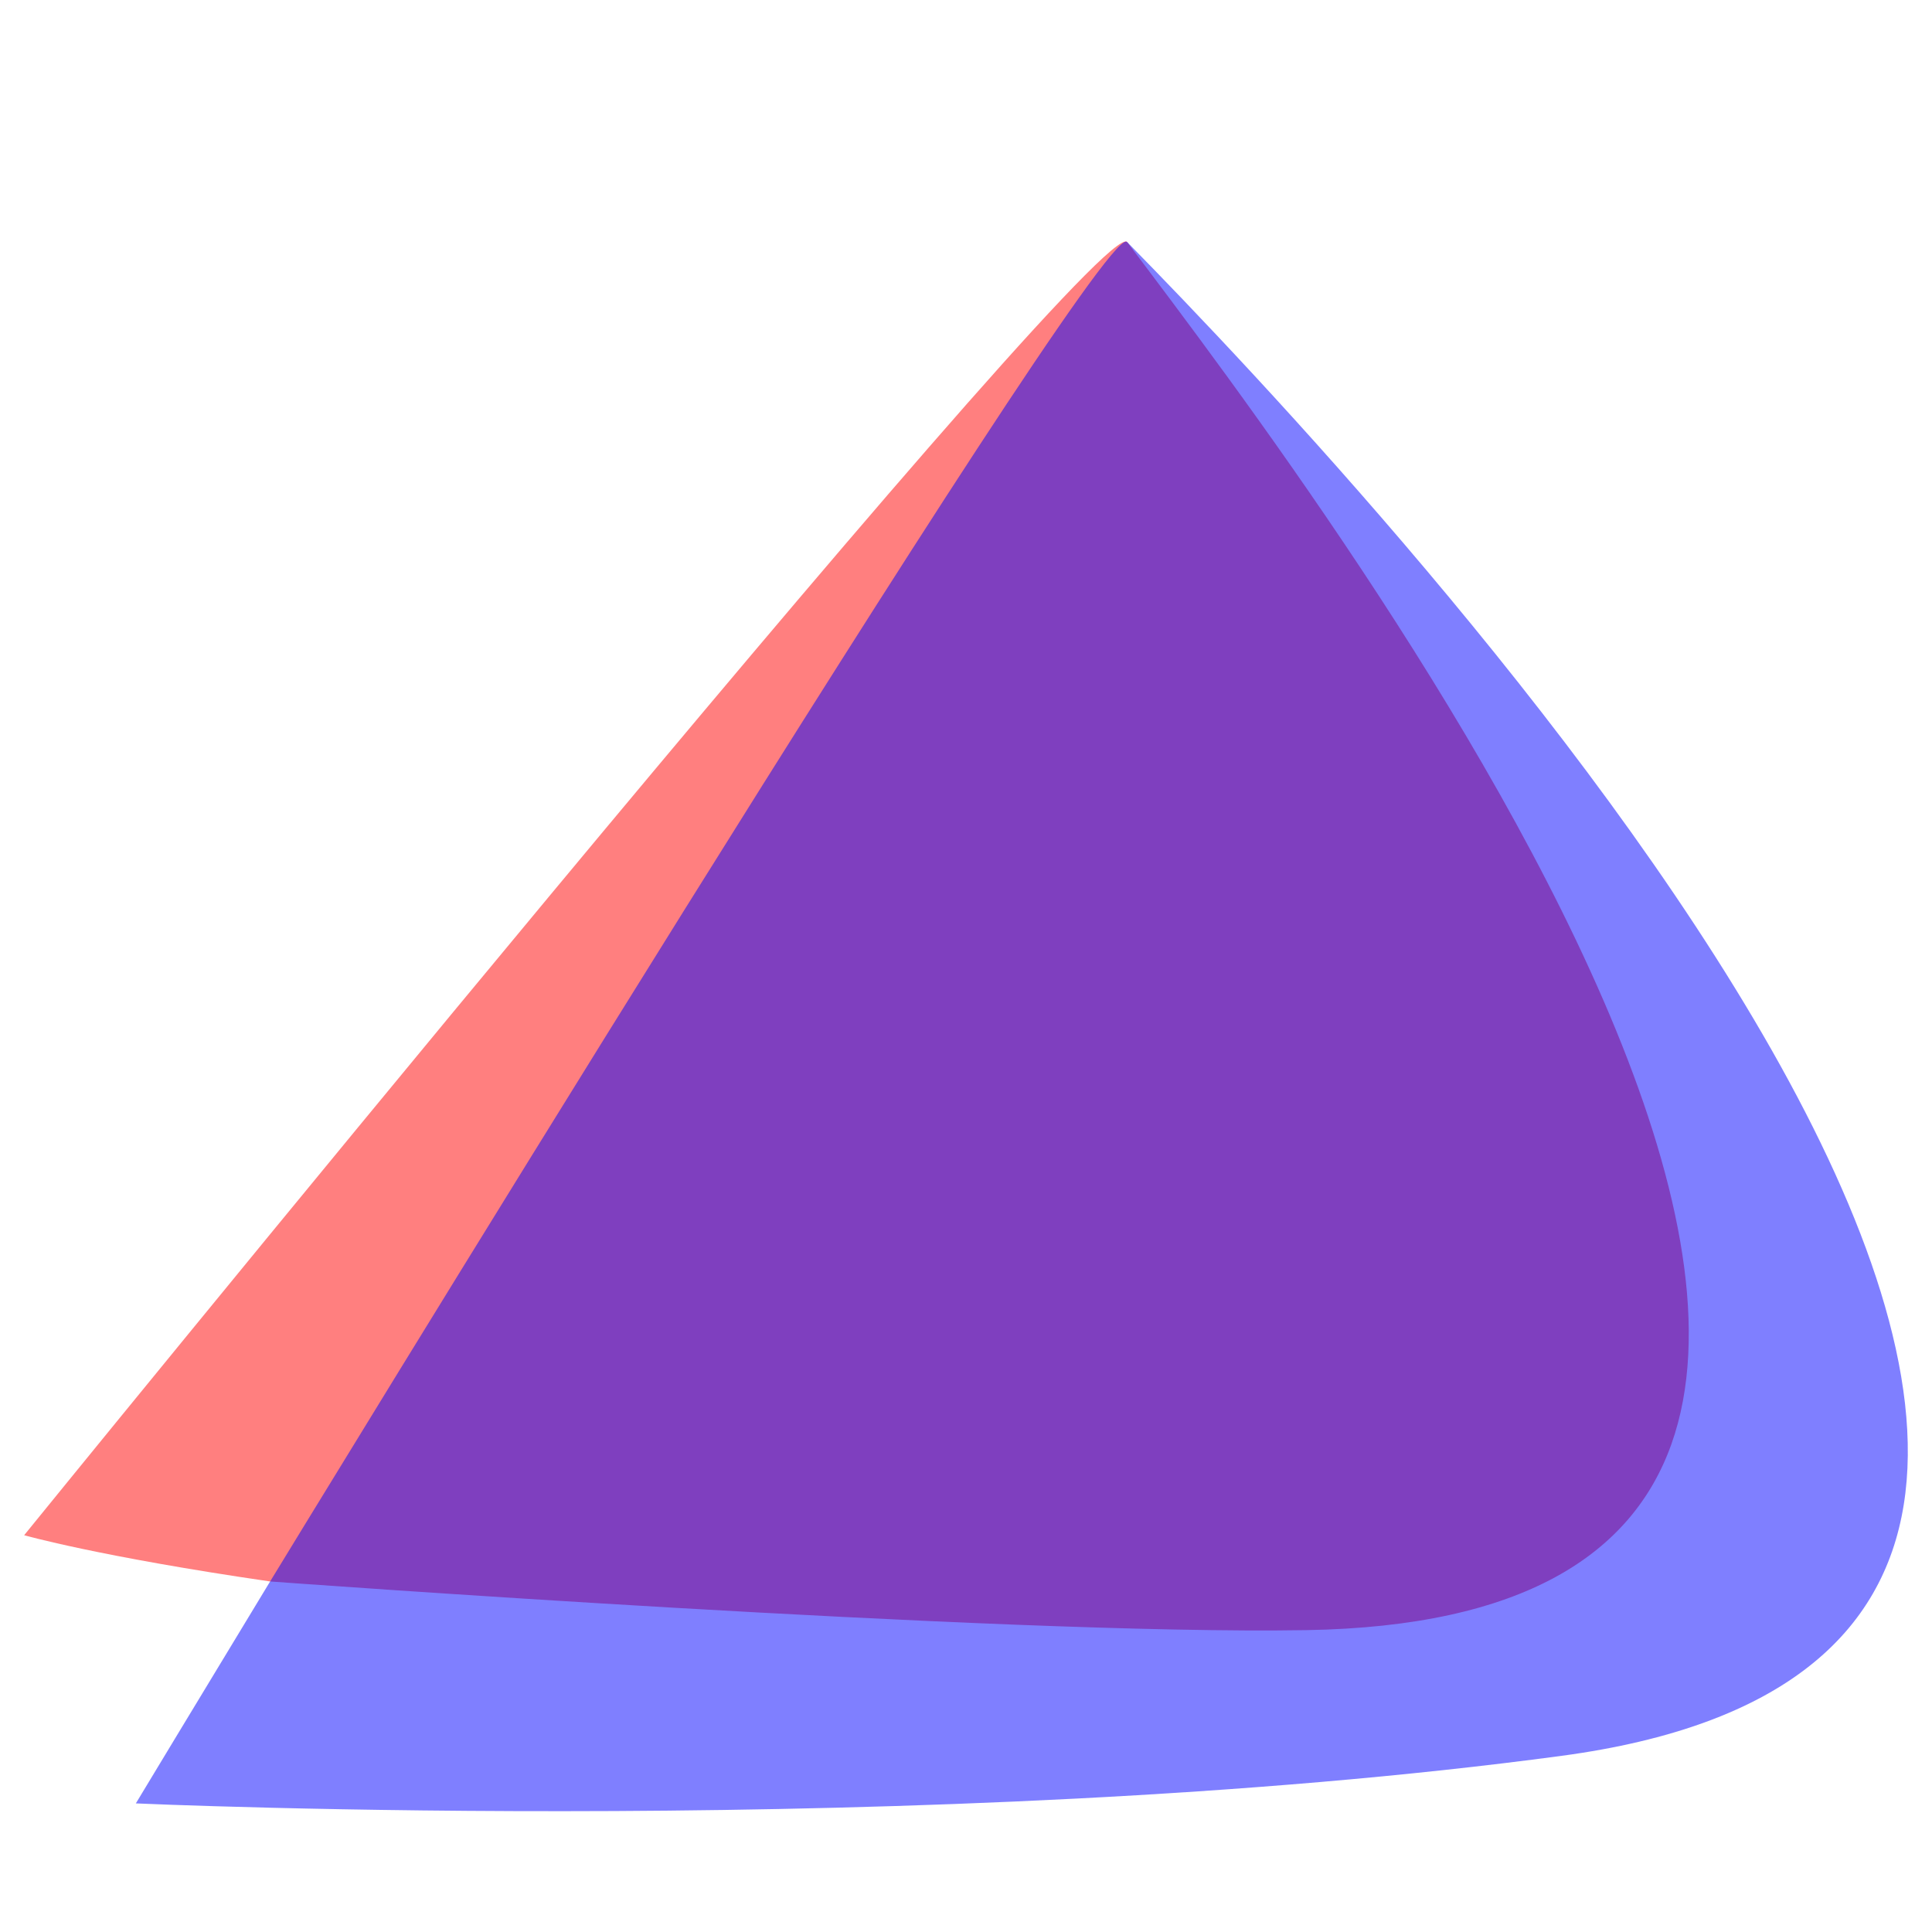
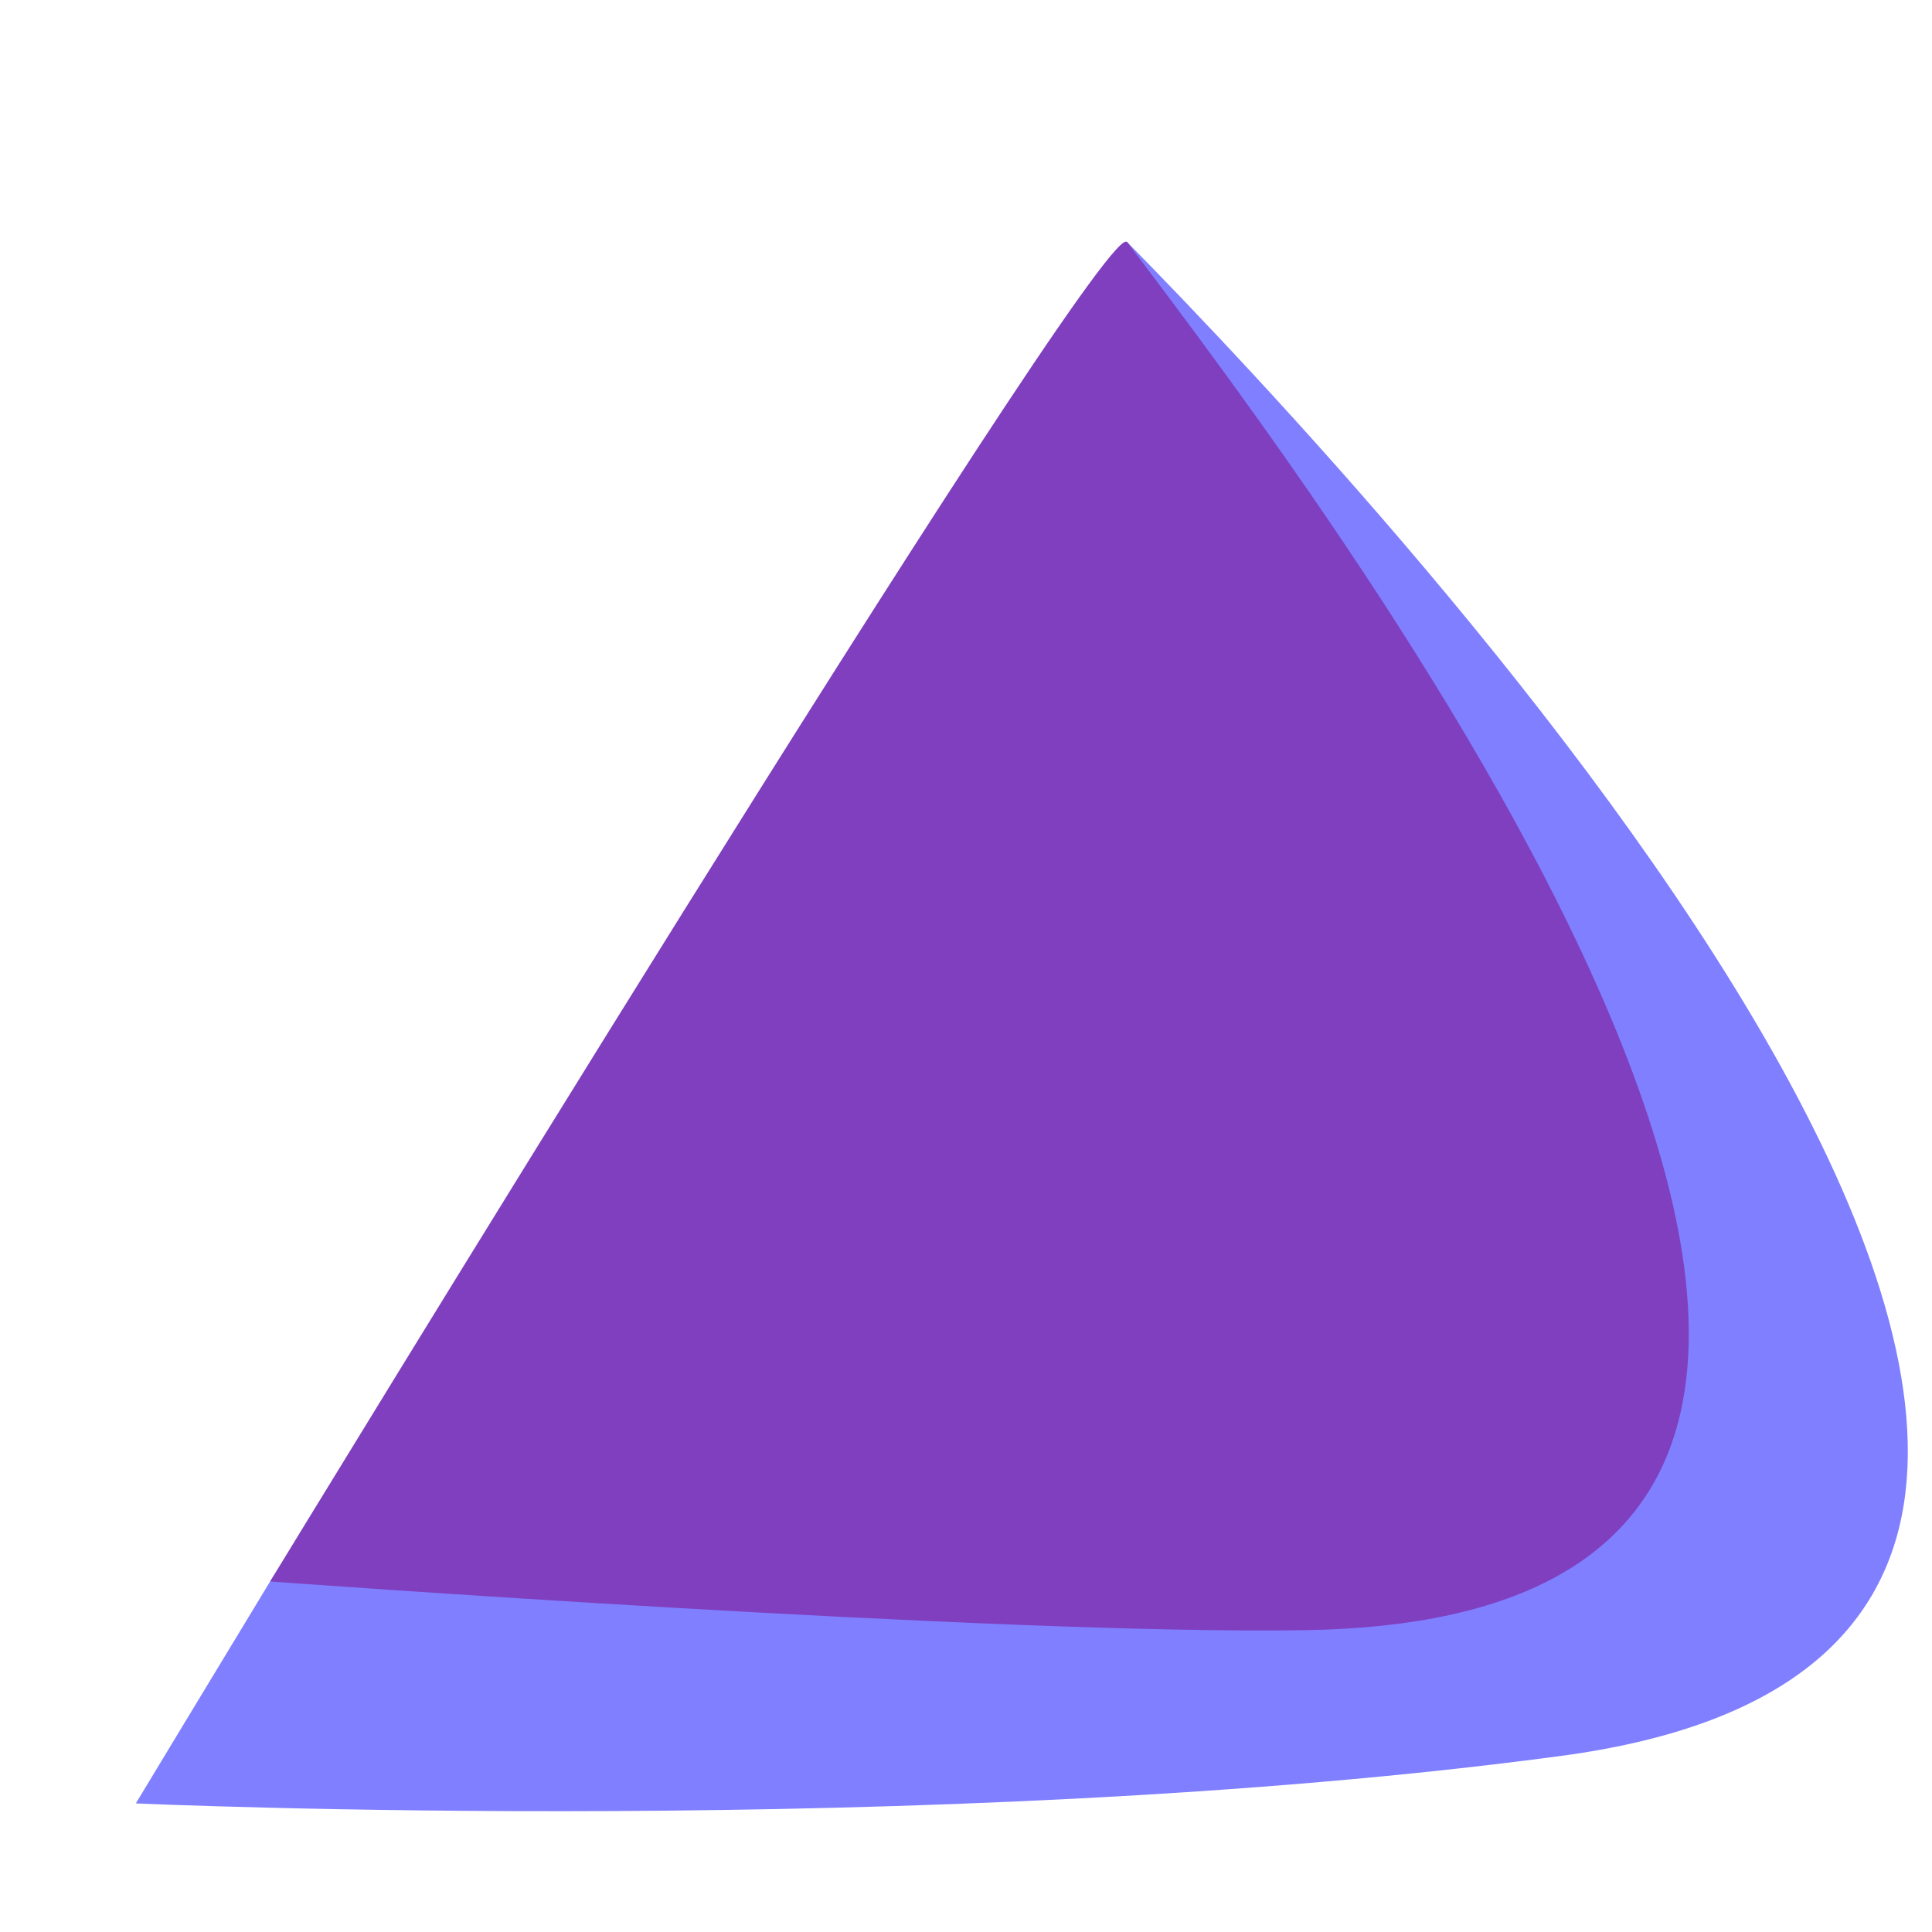
<svg xmlns="http://www.w3.org/2000/svg" width="16" height="16" version="1.1">
  <path style="fill:#7f7fff" d="M 9.335,2.005 C 9.319,2 2.237,13.097 2.237,13.097 c -0.618,1.019 -1.112,1.838 -1.112,1.838 0,0 6.643,0.3 11.808,-0.394 C 20.284,13.552 11.423,4.129 9.335,2.005 Z" />
-   <path style="fill:#ff7f7f" d="M 9.319,2 C 8.847,2.065 0.2,12.714 0.2,12.714 c 0,0 0.621,0.177 2.037,0.383 C 2.697,12.738 9.139,1.834 9.335,2.005 9.331,2.001 9.326,1.999 9.319,2 Z" />
  <path style="fill:#7f3fbf" d="M 9.327,2.001 C 9.03,1.953 2.237,13.097 2.237,13.097 c 0,0 6.055,0.446 8.584,0.403 7.159,-0.121 0.166,-9.303 -1.486,-11.495 -0.002,-0.002 -0.005,-0.003 -0.008,-0.004 z" />
</svg>